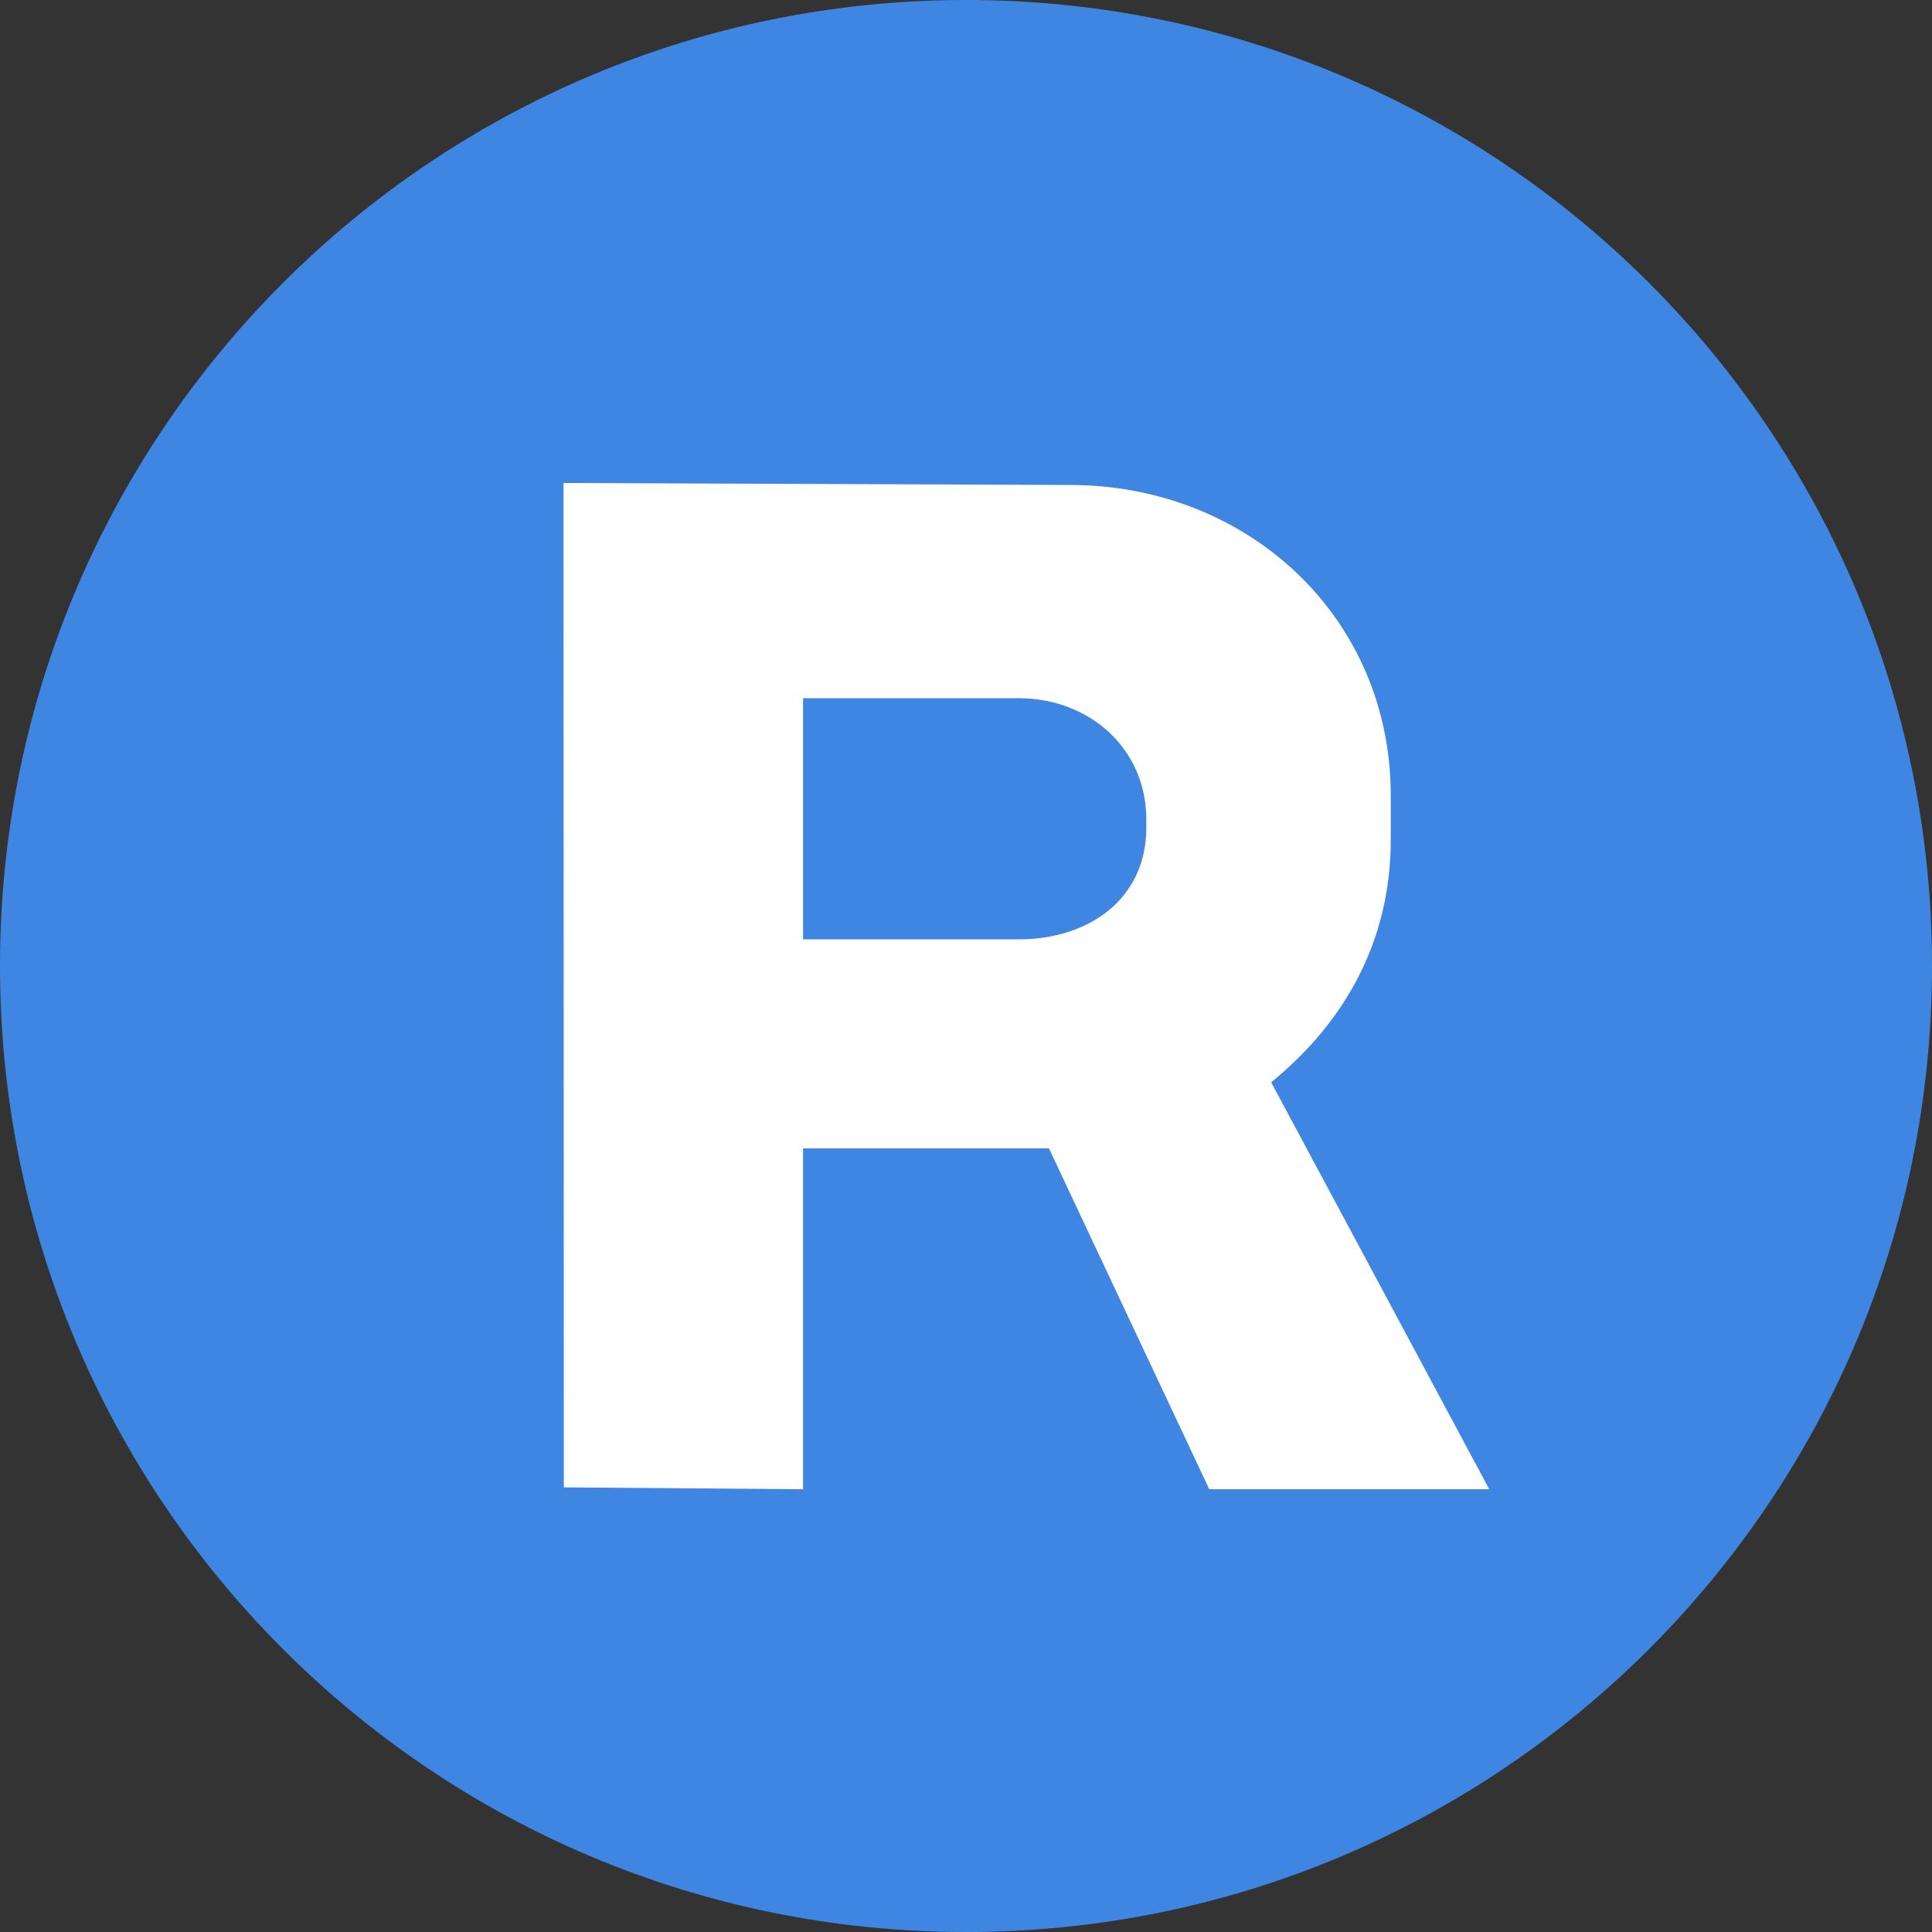
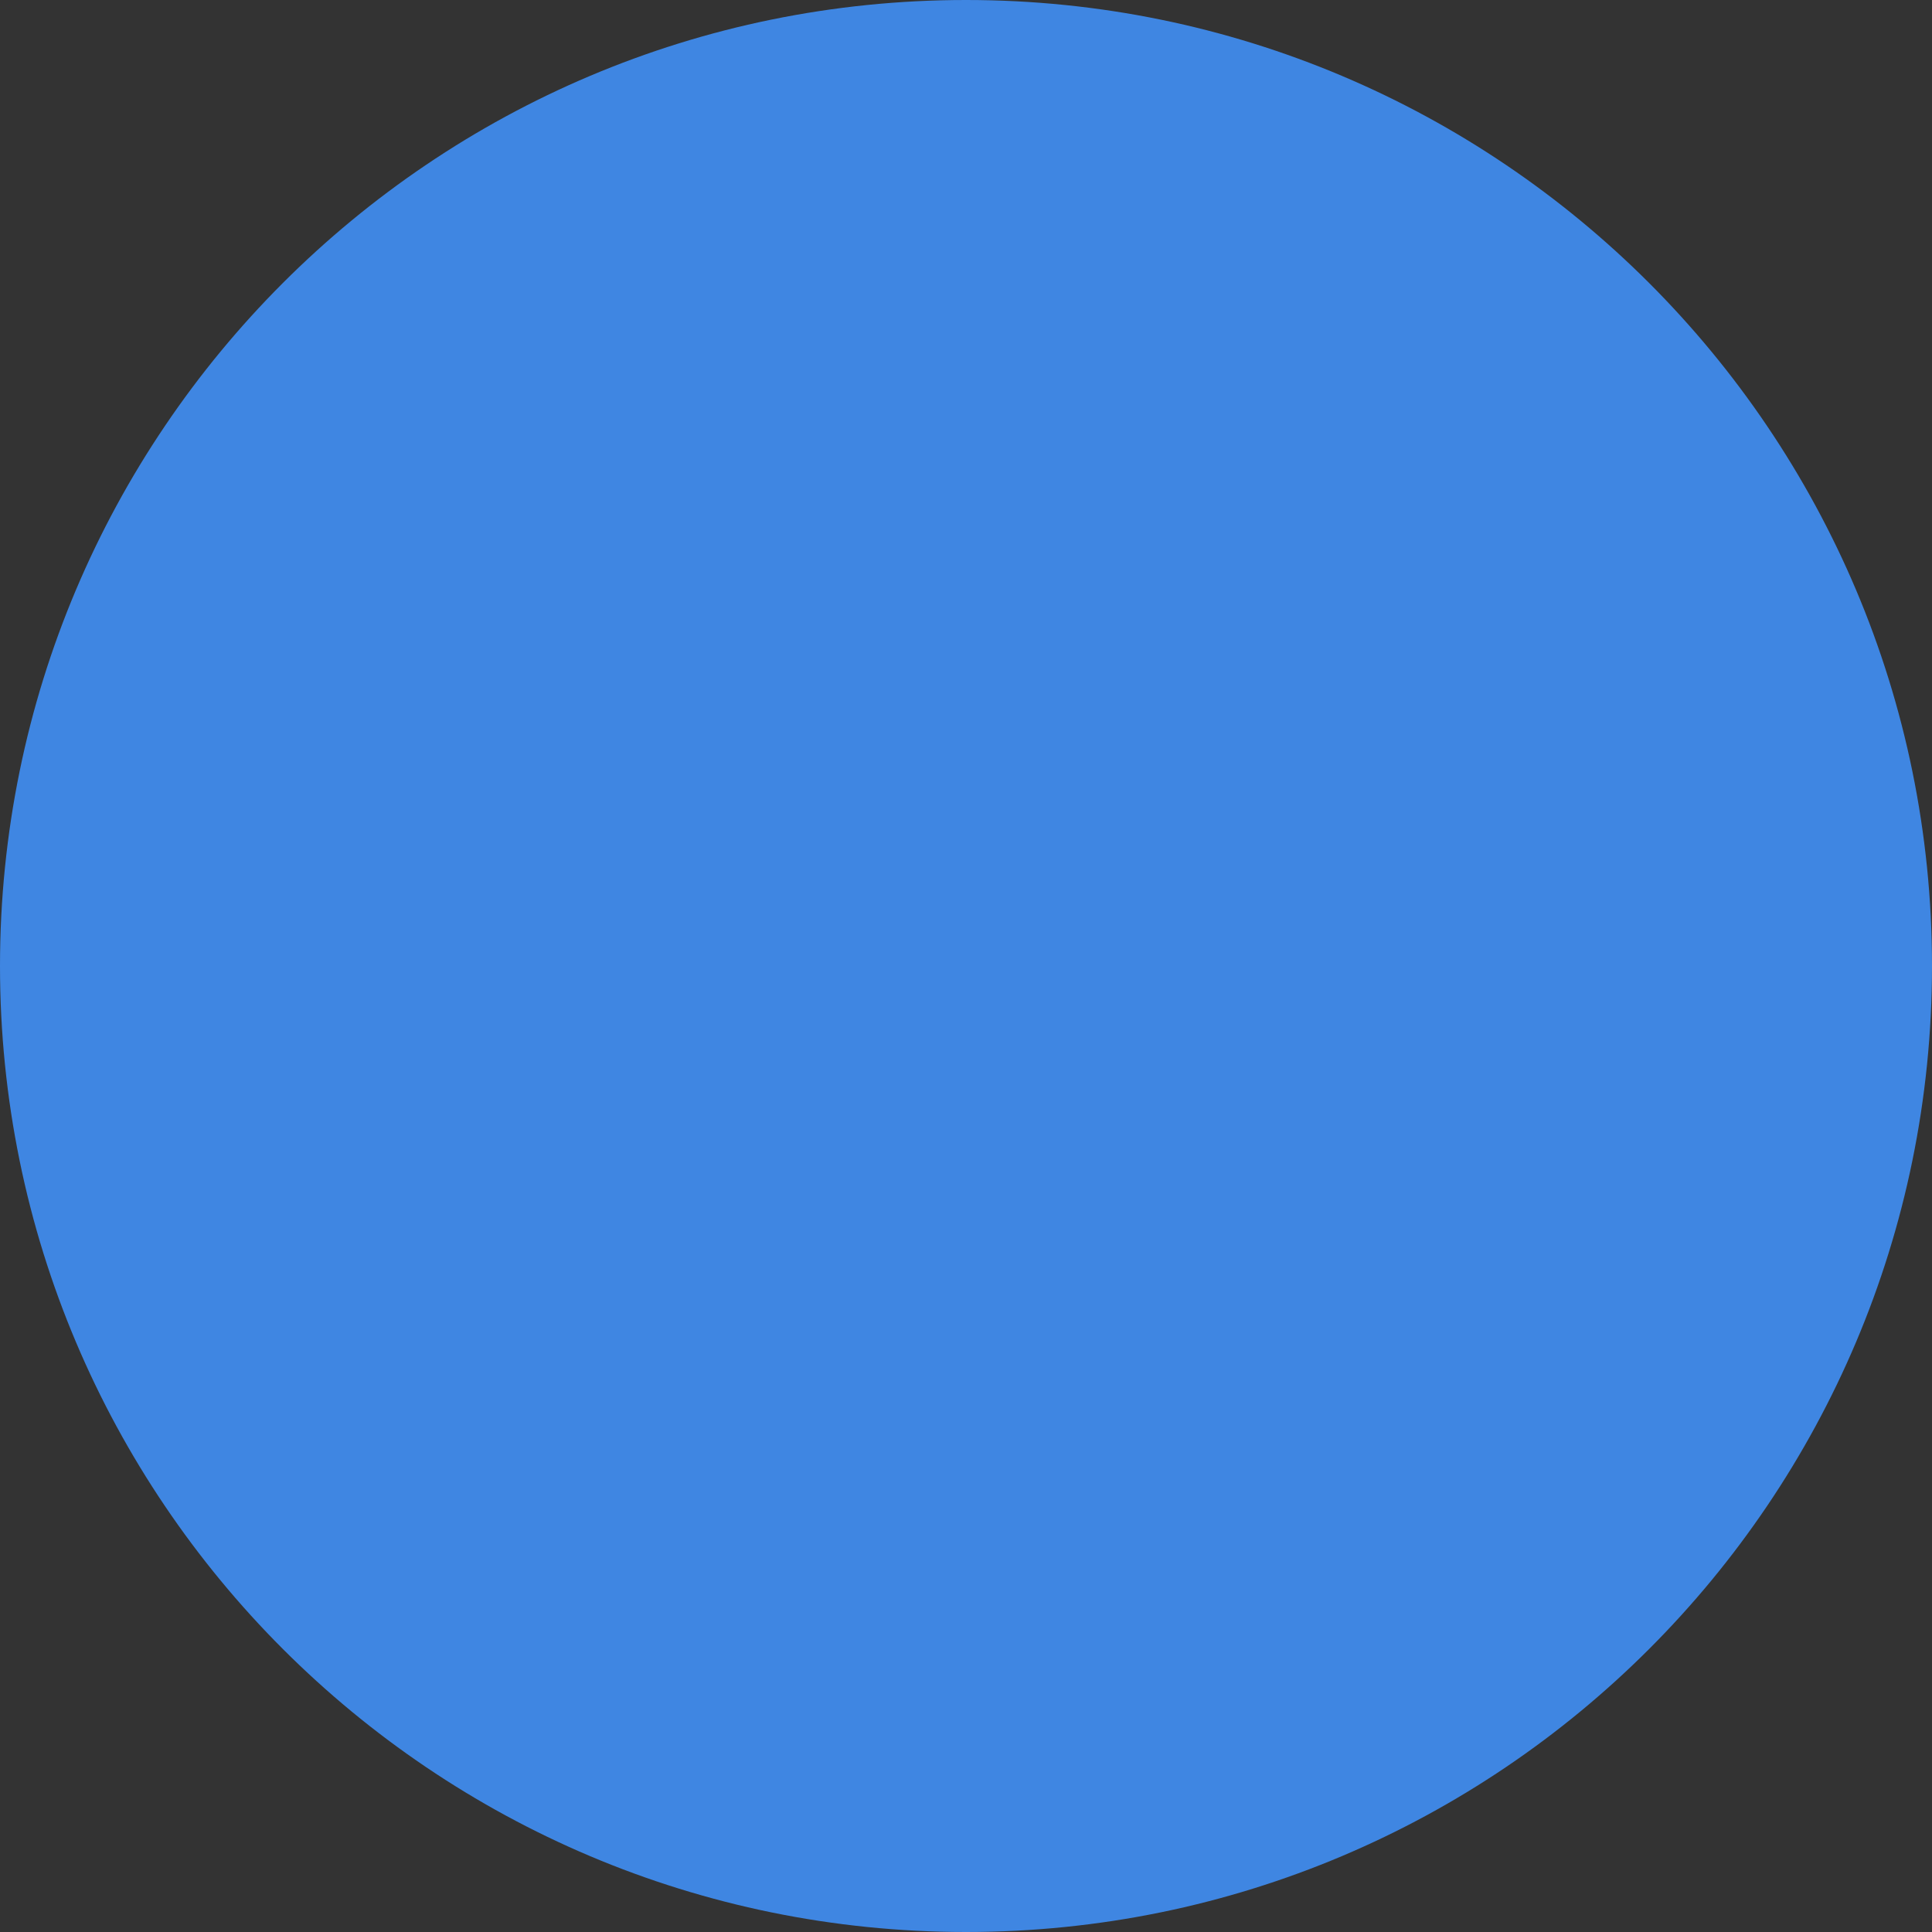
<svg xmlns="http://www.w3.org/2000/svg" width="48" height="48" viewBox="0 0 48 48" fill="none">
  <rect x="0" y="0" width="48" height="48" fill="#333333" stroke="none" />
  <path d="M0 24C0 10.745 10.745 0 24 0C37.255 0 48 10.745 48 24C48 37.255 37.255 48 24 48C10.745 48 0 37.255 0 24Z" fill="#3F86E2" />
-   <path d="M31.582 26.889C33.392 25.415 34.553 23.397 34.553 20.865V19.764C34.553 15.317 30.985 12.049 26.584 12.049L14 12L14.008 36.953L19.951 37V28.531H26.061L30.044 37H37L31.582 26.889ZM28.48 20.562C28.48 22.333 27.058 23.338 25.305 23.338H19.952V17.346H25.305C27.058 17.346 28.48 18.59 28.48 20.361V20.562Z" fill="white" />
</svg>